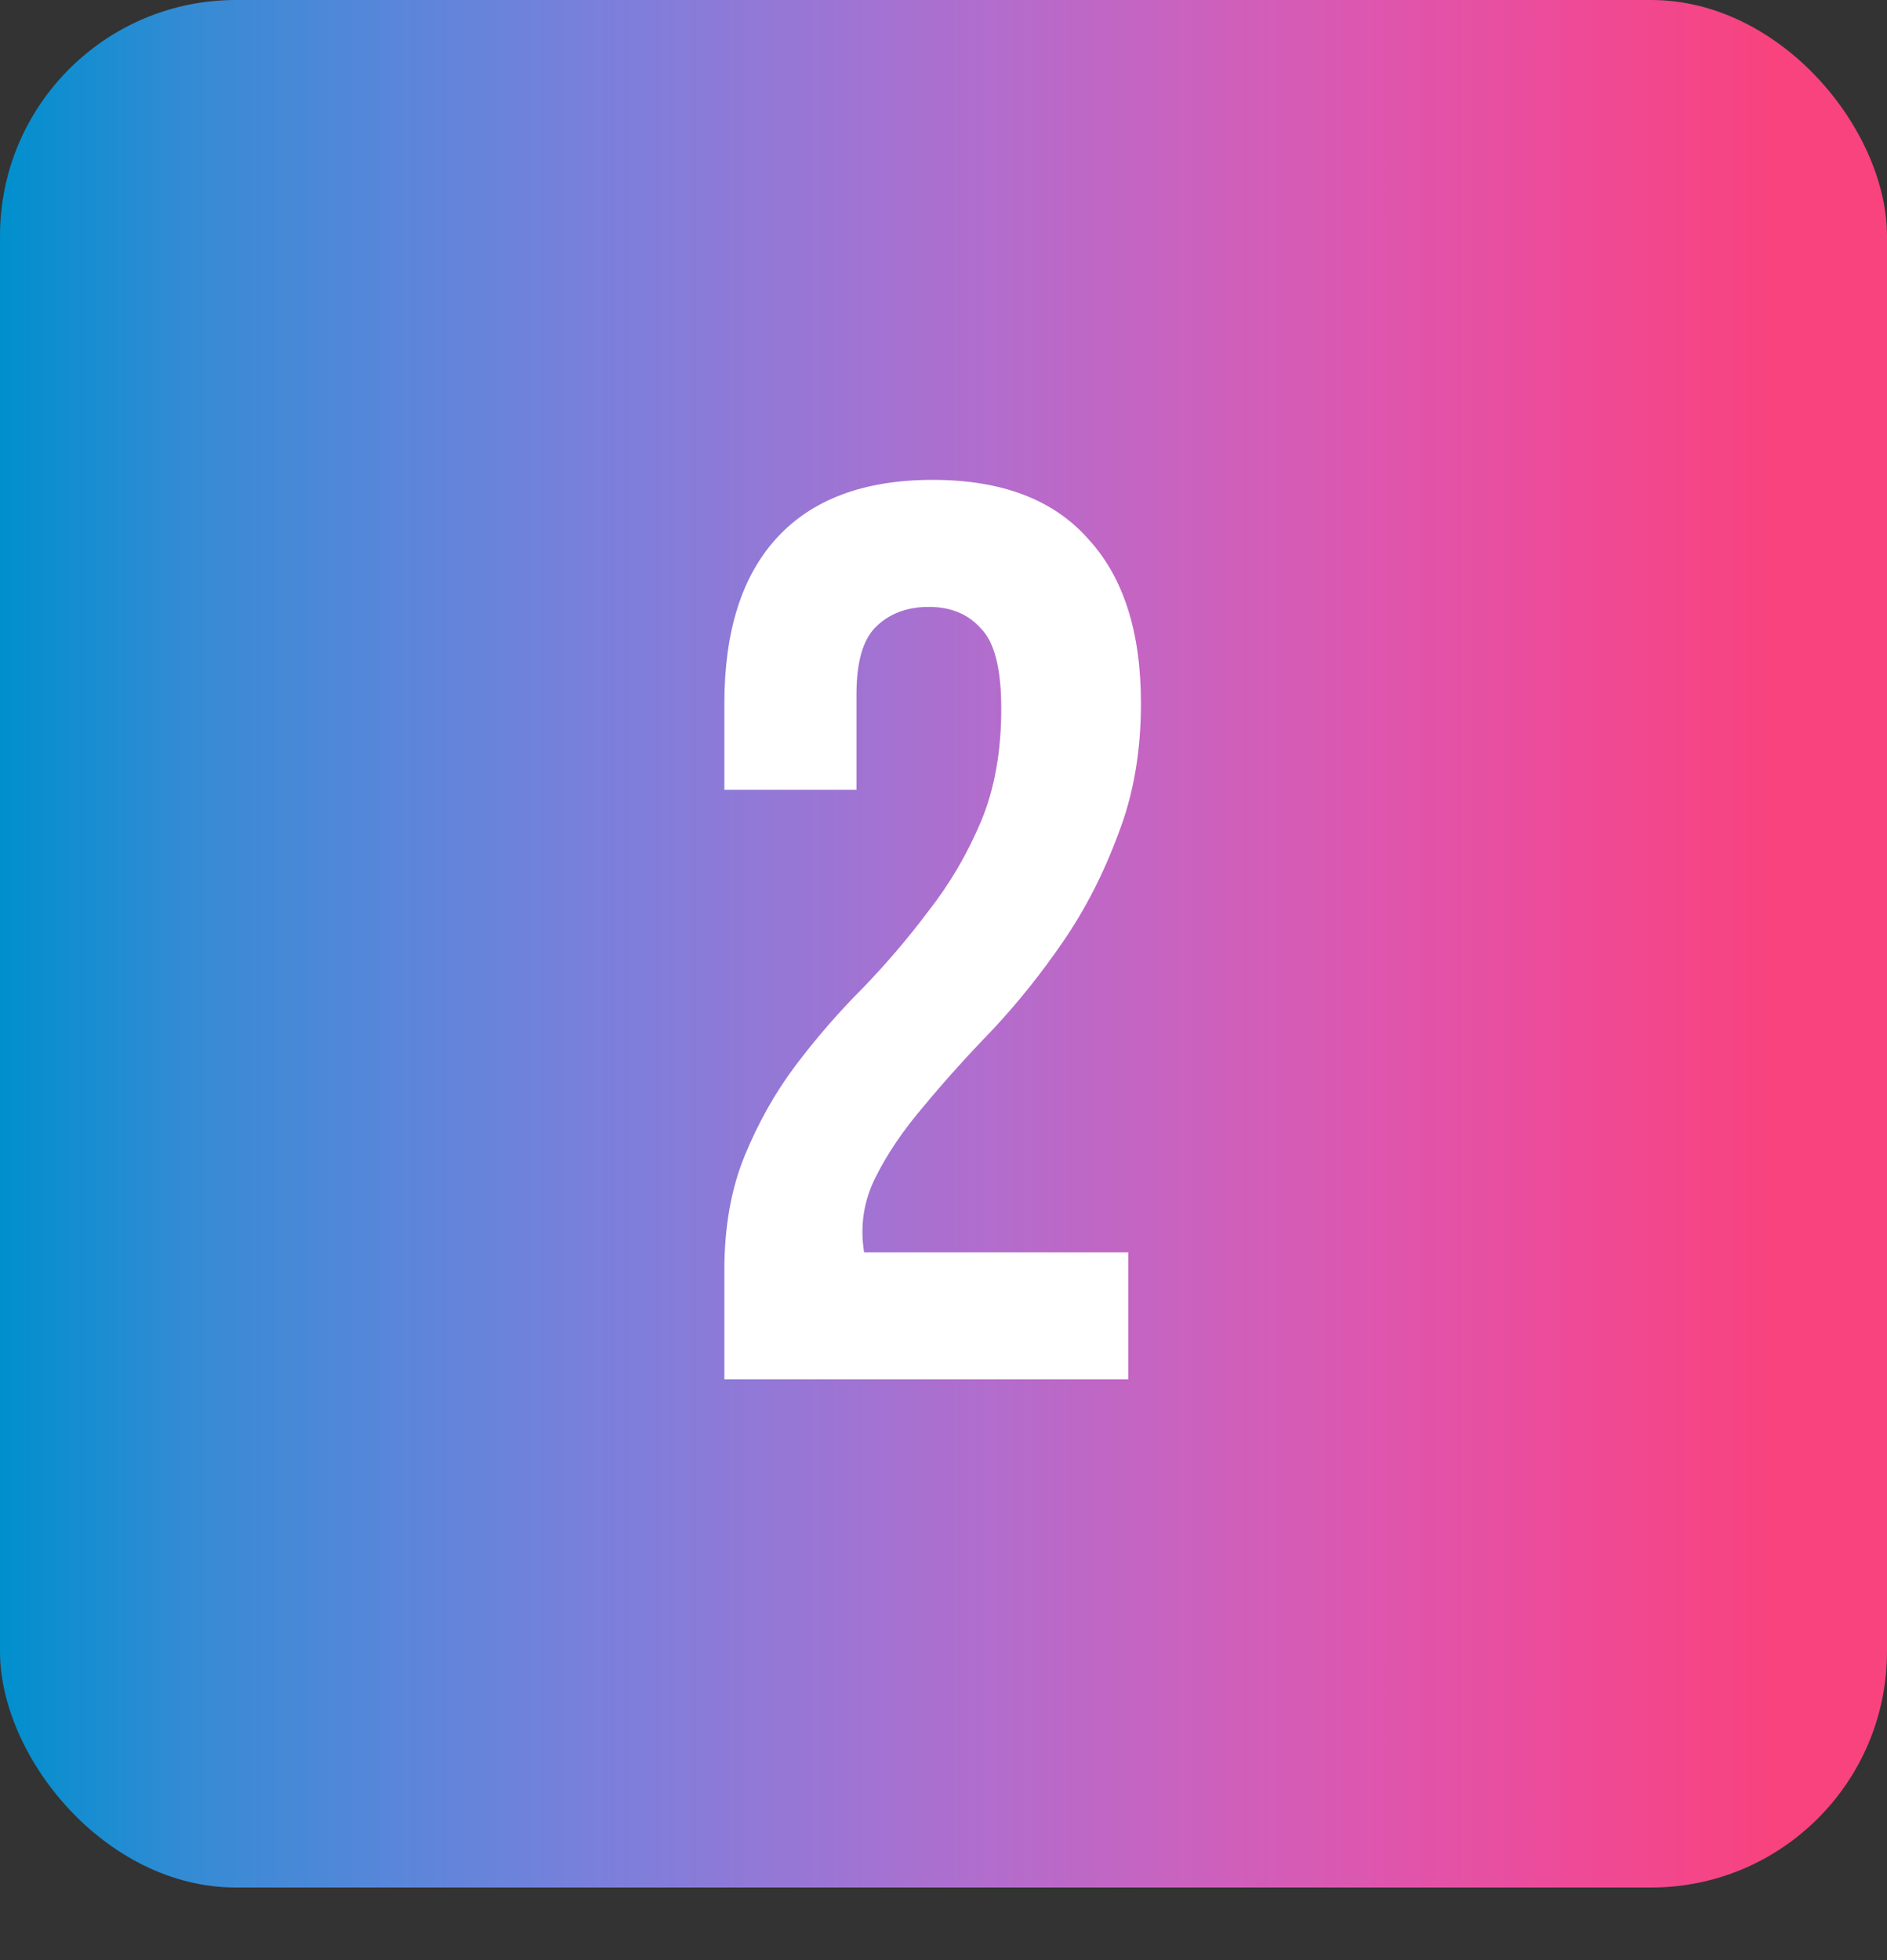
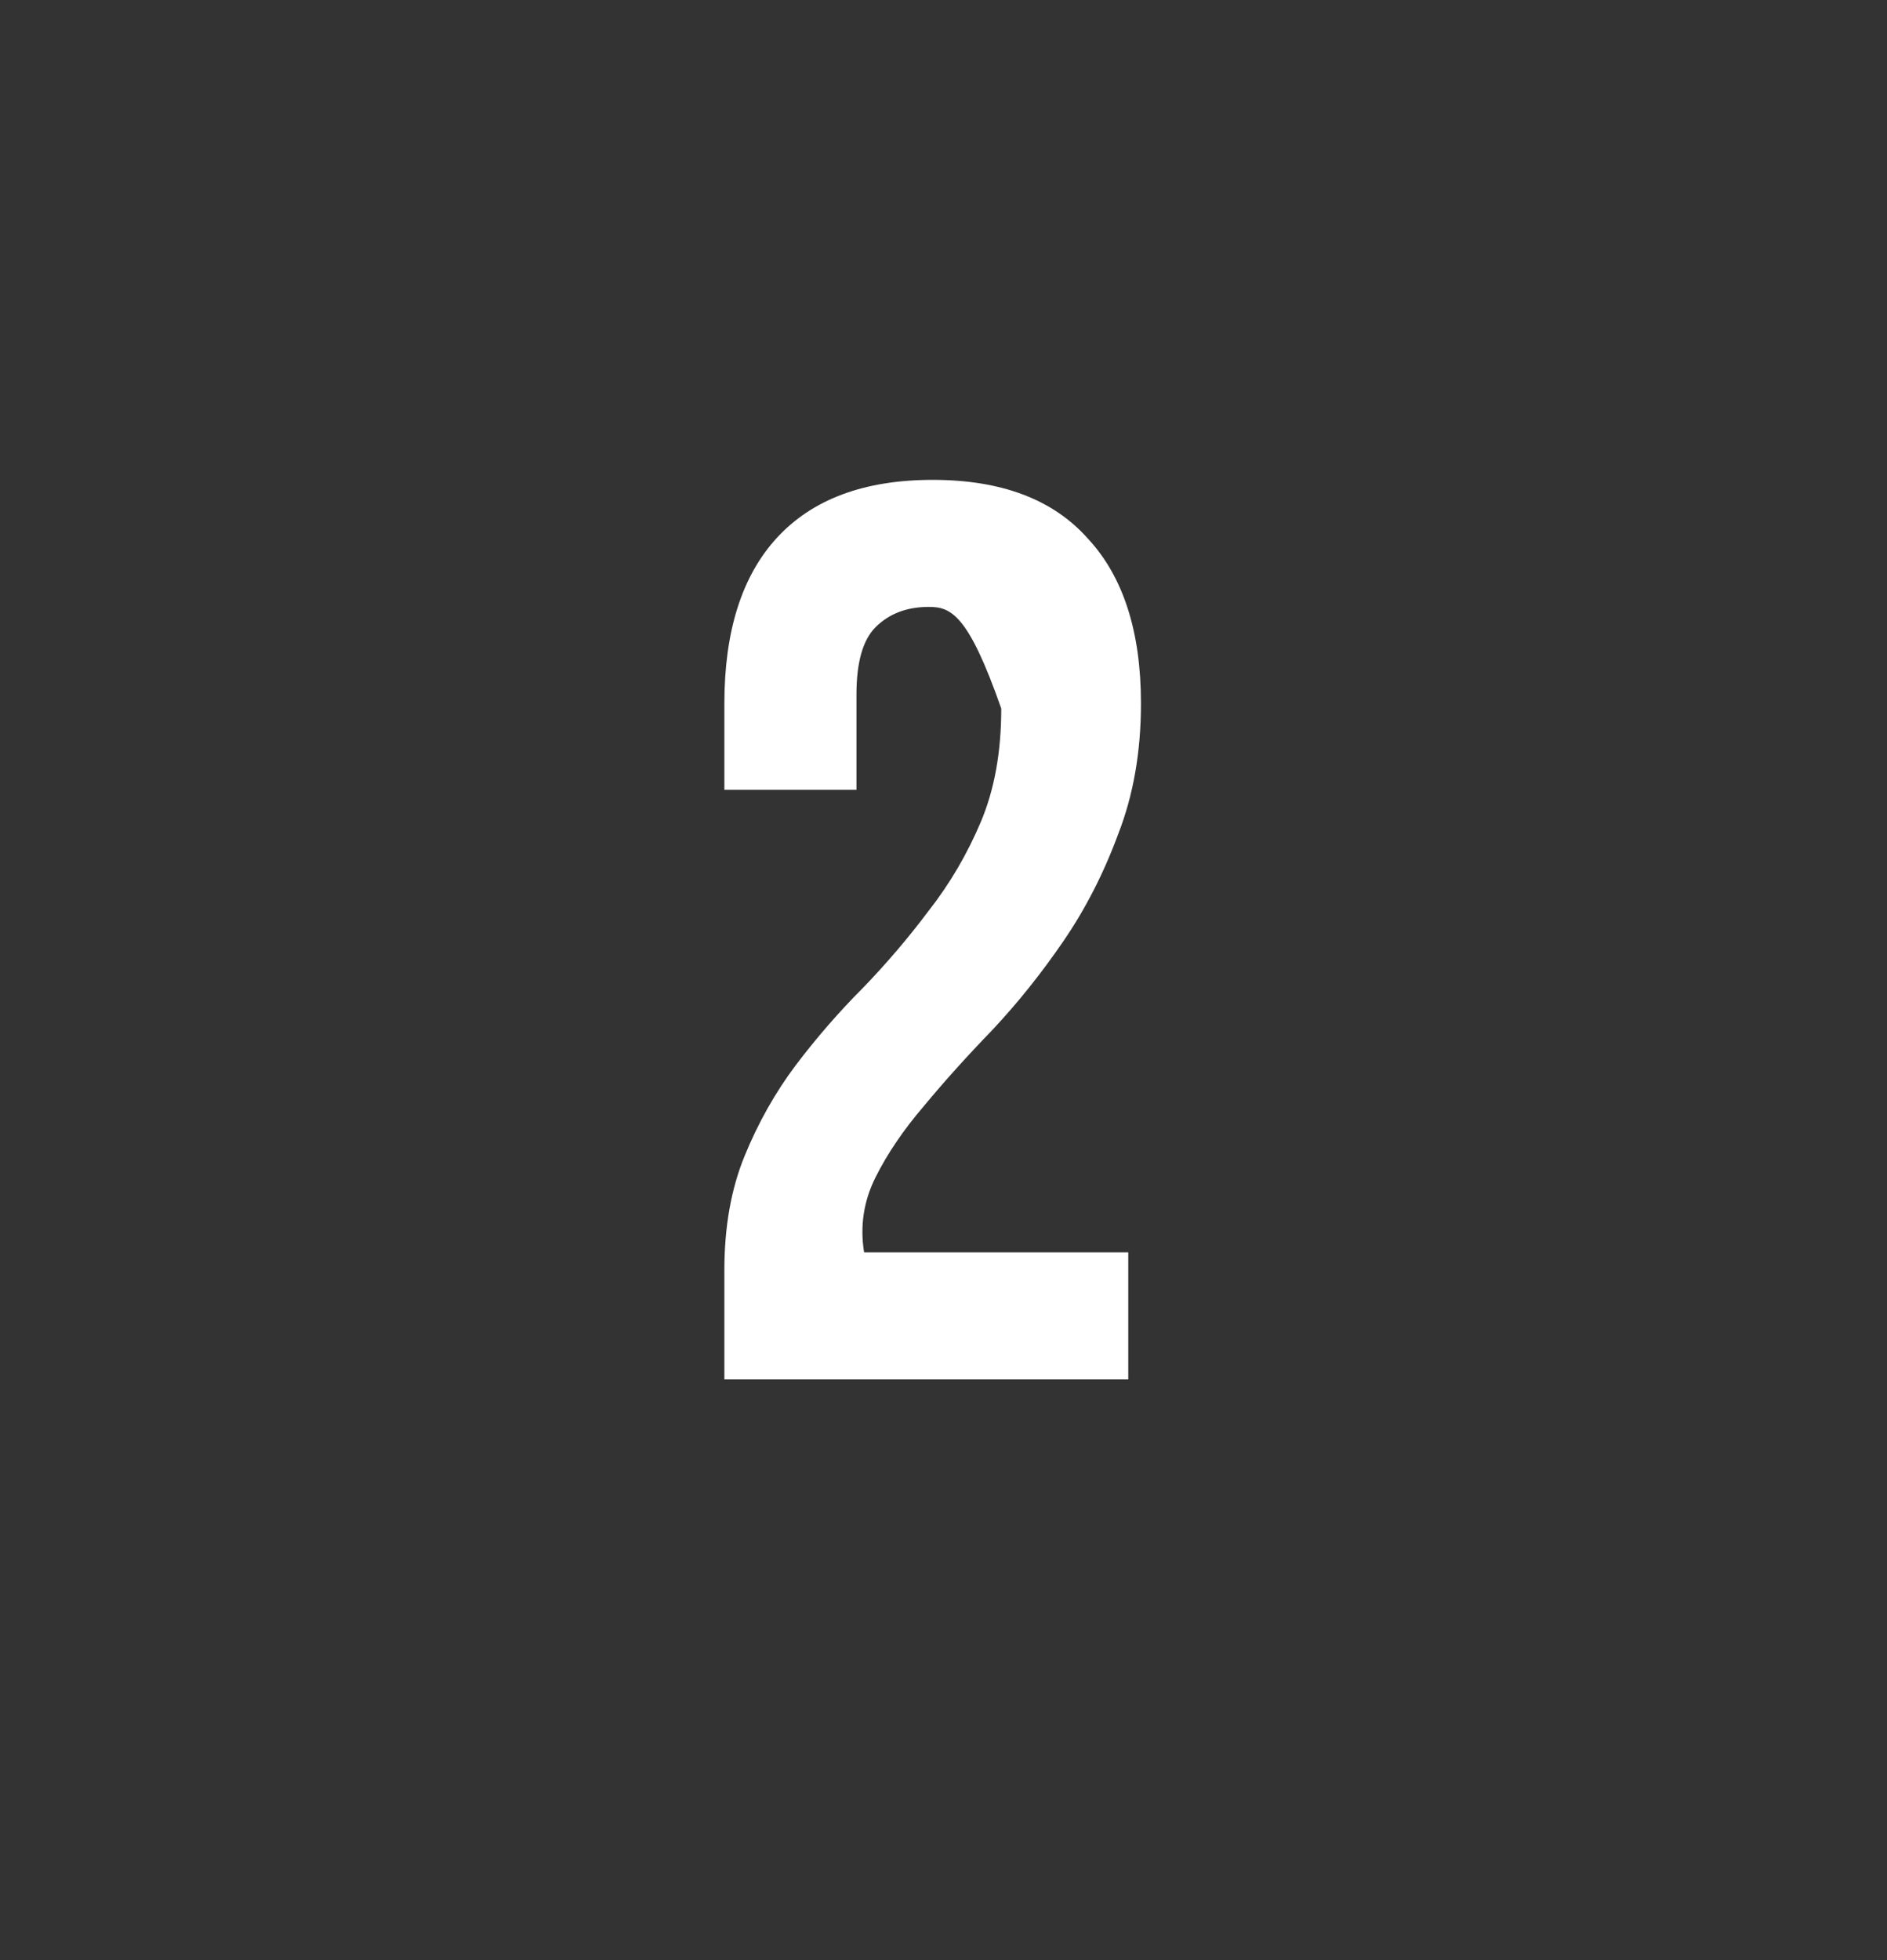
<svg xmlns="http://www.w3.org/2000/svg" width="104" height="108" viewBox="0 0 104 108" fill="none">
  <rect x="0" y="0" width="104" height="108" fill="#333333" stroke="none" />
-   <rect width="104" height="104" rx="13" fill="url(#paint0_linear_147_26)" />
-   <path d="M55.183 39.04C55.183 36.847 54.81 35.377 54.063 34.63C53.363 33.837 52.406 33.44 51.193 33.44C49.98 33.44 49 33.813 48.253 34.56C47.553 35.26 47.203 36.497 47.203 38.27V43.52H39.923V38.76C39.923 34.793 40.88 31.76 42.793 29.66C44.753 27.513 47.623 26.44 51.403 26.44C55.183 26.44 58.03 27.513 59.943 29.66C61.903 31.76 62.883 34.793 62.883 38.76C62.883 41.42 62.463 43.823 61.623 45.97C60.83 48.117 59.826 50.077 58.613 51.85C57.4 53.623 56.093 55.257 54.693 56.75C53.293 58.197 52.033 59.597 50.913 60.95C49.793 62.257 48.906 63.563 48.253 64.87C47.6 66.177 47.39 67.553 47.623 69H62.183V76H39.923V69.98C39.923 67.6 40.296 65.5 41.043 63.68C41.79 61.86 42.723 60.203 43.843 58.71C45.01 57.17 46.246 55.747 47.553 54.44C48.86 53.087 50.073 51.663 51.193 50.17C52.36 48.677 53.316 47.043 54.063 45.27C54.81 43.497 55.183 41.42 55.183 39.04Z" fill="white" />
+   <path d="M55.183 39.04C53.363 33.837 52.406 33.44 51.193 33.44C49.98 33.44 49 33.813 48.253 34.56C47.553 35.26 47.203 36.497 47.203 38.27V43.52H39.923V38.76C39.923 34.793 40.88 31.76 42.793 29.66C44.753 27.513 47.623 26.44 51.403 26.44C55.183 26.44 58.03 27.513 59.943 29.66C61.903 31.76 62.883 34.793 62.883 38.76C62.883 41.42 62.463 43.823 61.623 45.97C60.83 48.117 59.826 50.077 58.613 51.85C57.4 53.623 56.093 55.257 54.693 56.75C53.293 58.197 52.033 59.597 50.913 60.95C49.793 62.257 48.906 63.563 48.253 64.87C47.6 66.177 47.39 67.553 47.623 69H62.183V76H39.923V69.98C39.923 67.6 40.296 65.5 41.043 63.68C41.79 61.86 42.723 60.203 43.843 58.71C45.01 57.17 46.246 55.747 47.553 54.44C48.86 53.087 50.073 51.663 51.193 50.17C52.36 48.677 53.316 47.043 54.063 45.27C54.81 43.497 55.183 41.42 55.183 39.04Z" fill="white" />
  <defs>
    <linearGradient id="paint0_linear_147_26" x1="5.32716e-07" y1="52" x2="97.822" y2="52" gradientUnits="userSpaceOnUse">
      <stop stop-color="#008FCD" />
      <stop offset="0.111" stop-color="#368BD5" />
      <stop offset="0.222" stop-color="#5986DA" />
      <stop offset="0.333" stop-color="#7980DB" />
      <stop offset="0.444" stop-color="#9677D6" />
      <stop offset="0.556" stop-color="#B26DCD" />
      <stop offset="0.667" stop-color="#CA62BF" />
      <stop offset="0.778" stop-color="#DE56AD" />
      <stop offset="0.889" stop-color="#EE4A97" />
      <stop offset="1" stop-color="#F8437E" />
    </linearGradient>
  </defs>
</svg>